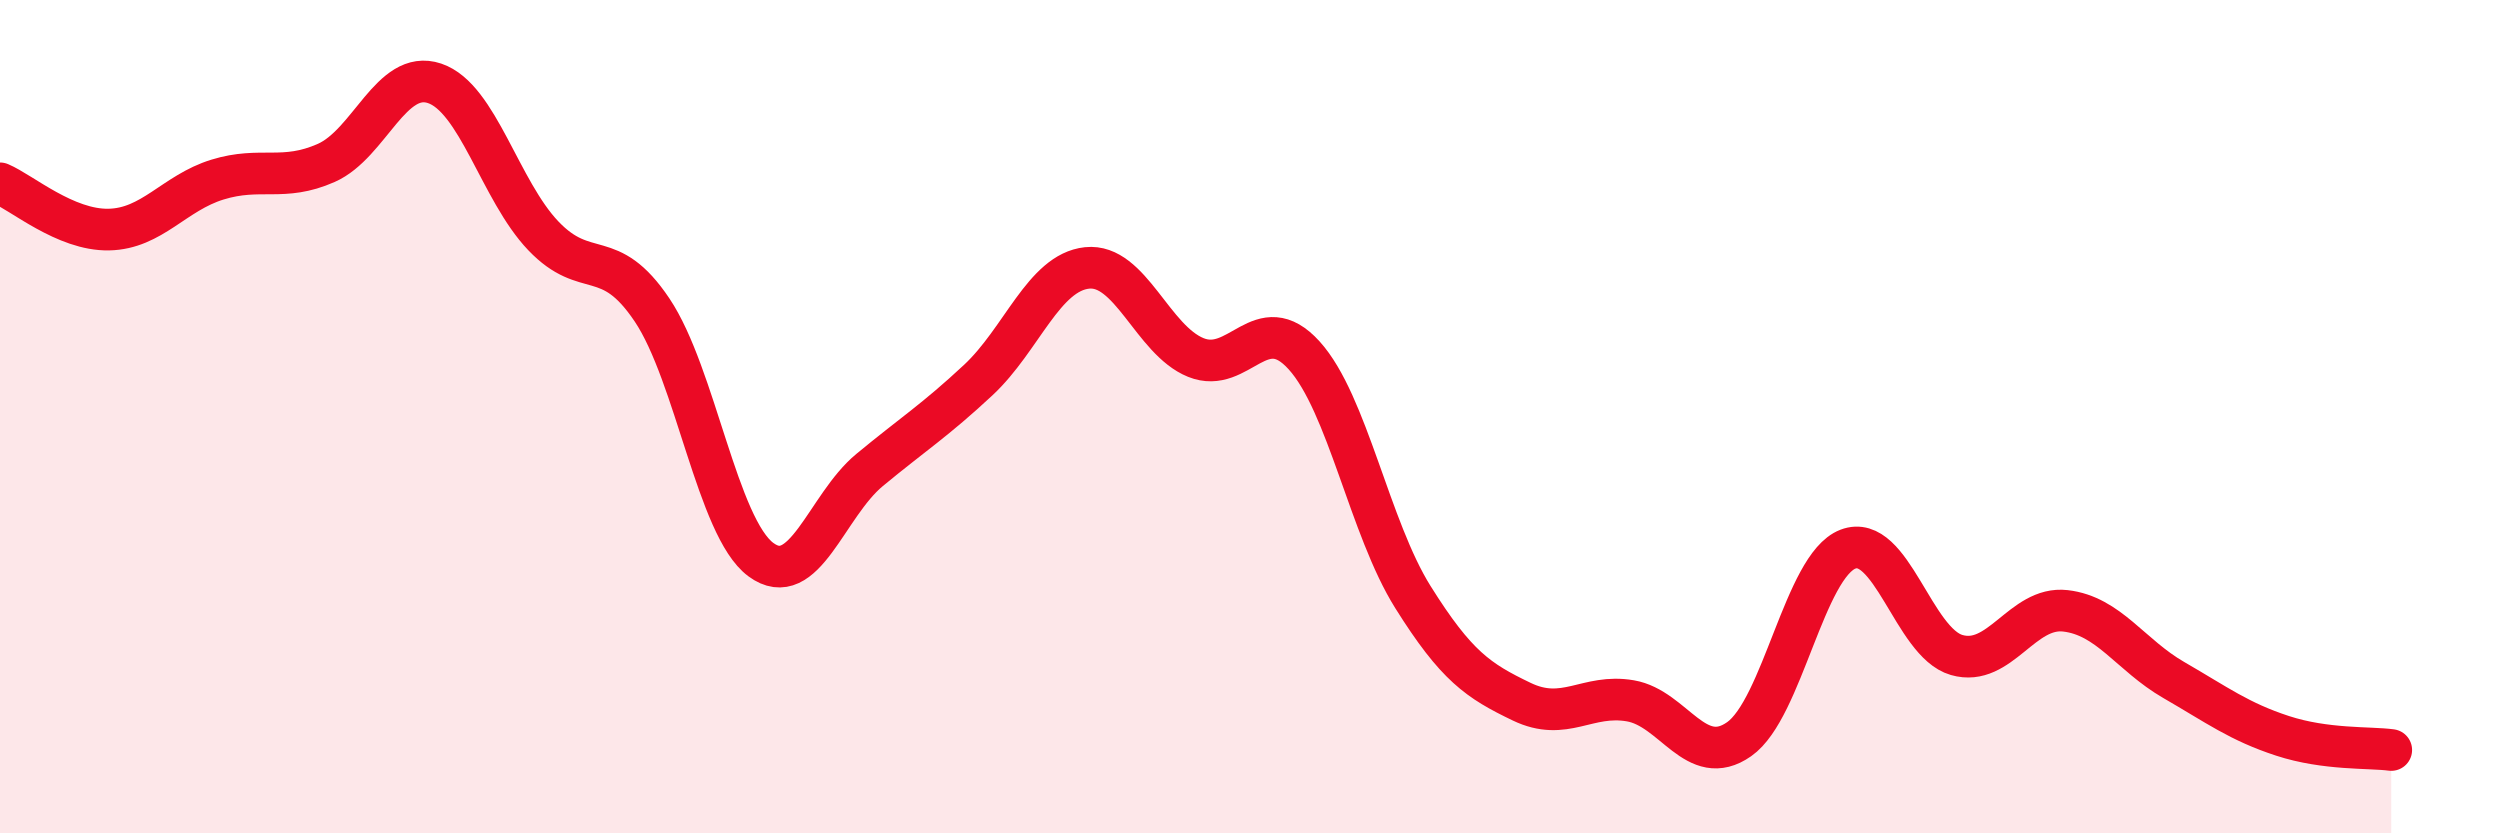
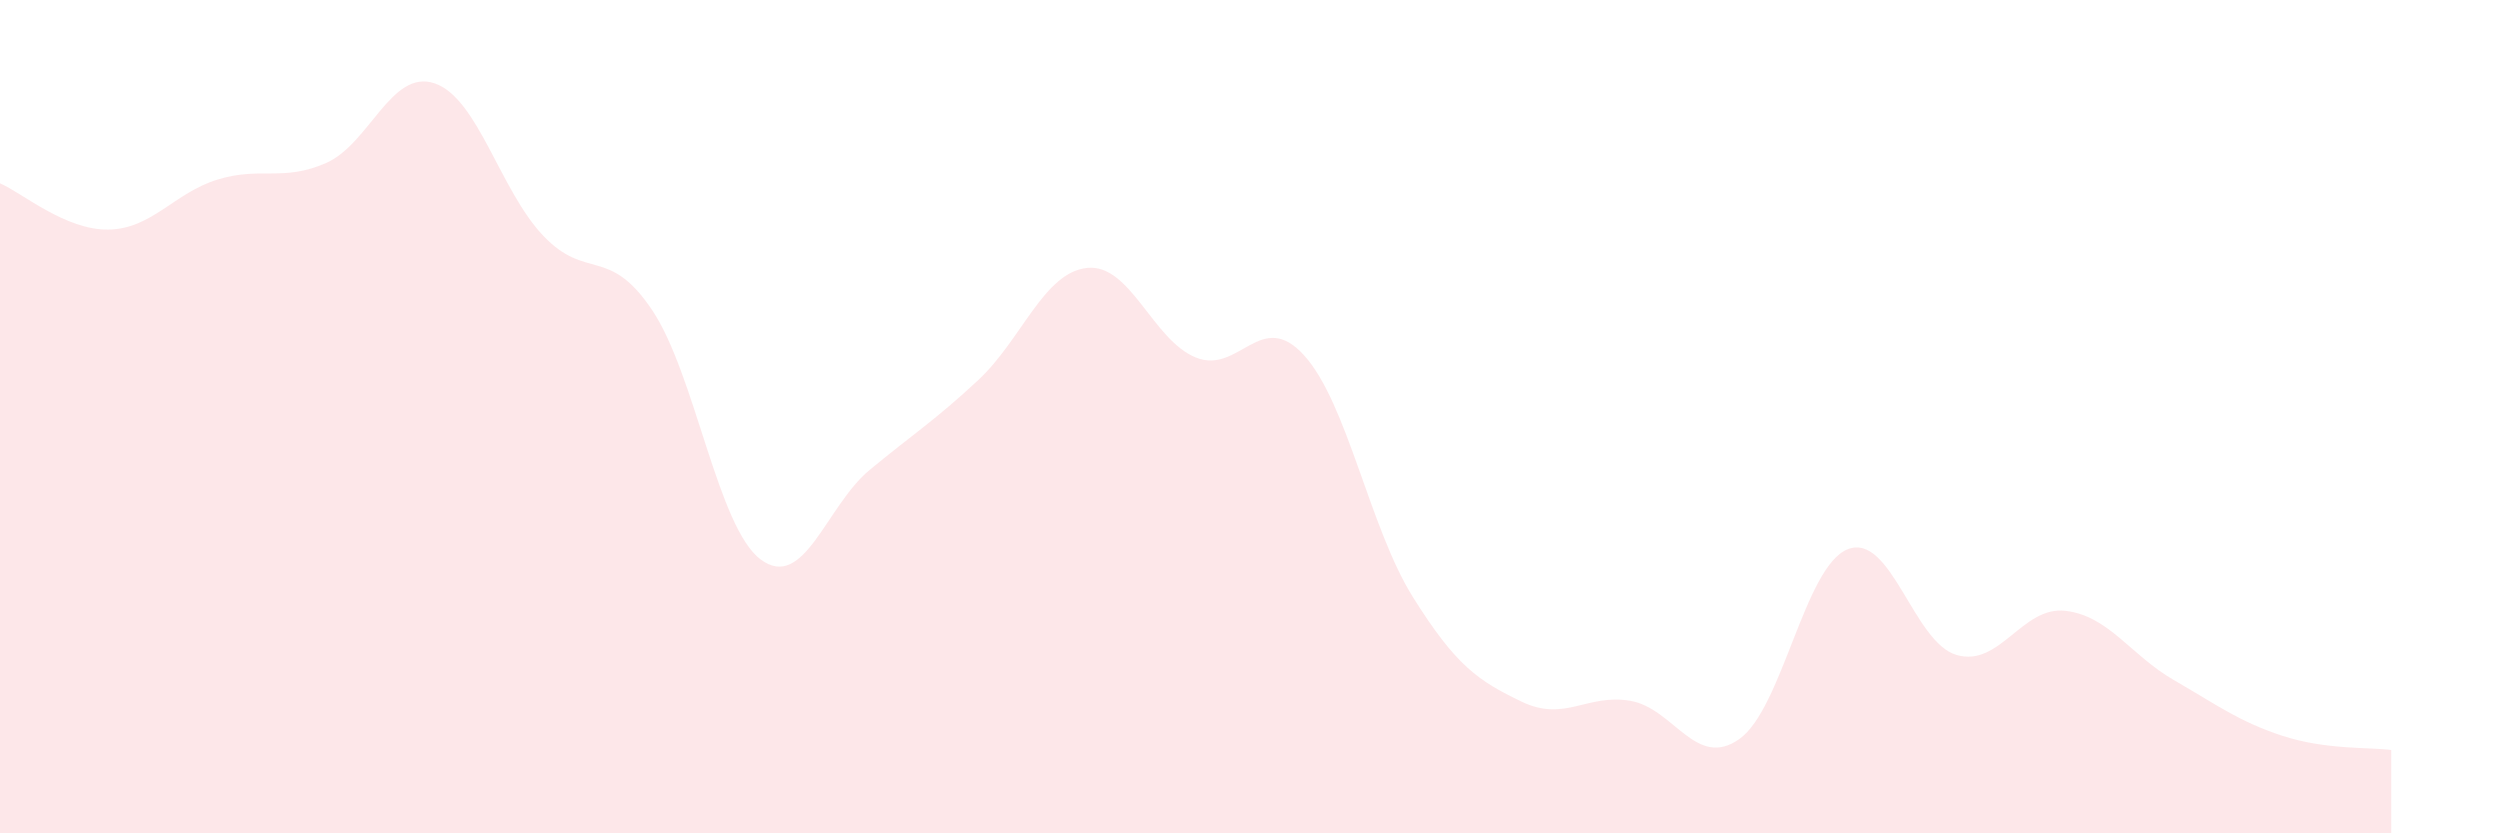
<svg xmlns="http://www.w3.org/2000/svg" width="60" height="20" viewBox="0 0 60 20">
  <path d="M 0,4.4 C 0.52,4.62 1.57,5.53 2.61,5.51 C 3.65,5.49 4.18,4.63 5.22,4.31 C 6.26,3.99 6.79,4.37 7.83,3.91 C 8.87,3.45 9.39,1.65 10.43,2 C 11.47,2.35 12,4.57 13.04,5.66 C 14.08,6.75 14.61,5.89 15.65,7.44 C 16.69,8.99 17.22,12.66 18.26,13.43 C 19.3,14.2 19.83,12.14 20.87,11.28 C 21.91,10.42 22.44,10.09 23.48,9.12 C 24.52,8.15 25.05,6.54 26.09,6.43 C 27.13,6.32 27.66,8.16 28.7,8.58 C 29.74,9 30.26,7.38 31.3,8.53 C 32.34,9.68 32.87,12.67 33.91,14.33 C 34.95,15.99 35.48,16.34 36.52,16.84 C 37.56,17.34 38.09,16.64 39.13,16.82 C 40.17,17 40.7,18.47 41.74,17.74 C 42.78,17.01 43.31,13.58 44.35,13.18 C 45.39,12.78 45.92,15.42 46.96,15.72 C 48,16.02 48.53,14.54 49.57,14.66 C 50.61,14.78 51.13,15.72 52.17,16.32 C 53.21,16.92 53.74,17.32 54.78,17.66 C 55.82,18 56.87,17.93 57.39,18L57.39 20L0 20Z" fill="#EB0A25" opacity="0.1" stroke-linecap="round" stroke-linejoin="round" />
-   <path d="M 0,4.4 C 0.52,4.62 1.57,5.53 2.61,5.51 C 3.65,5.49 4.18,4.63 5.22,4.31 C 6.26,3.99 6.79,4.37 7.83,3.91 C 8.87,3.45 9.39,1.65 10.43,2 C 11.47,2.35 12,4.57 13.04,5.66 C 14.08,6.75 14.61,5.89 15.65,7.44 C 16.69,8.99 17.22,12.66 18.26,13.43 C 19.3,14.2 19.83,12.14 20.87,11.28 C 21.91,10.42 22.44,10.09 23.48,9.12 C 24.52,8.15 25.05,6.54 26.09,6.43 C 27.13,6.32 27.66,8.16 28.7,8.58 C 29.74,9 30.26,7.38 31.3,8.53 C 32.34,9.68 32.87,12.67 33.91,14.33 C 34.95,15.99 35.48,16.34 36.52,16.84 C 37.56,17.34 38.09,16.64 39.13,16.82 C 40.17,17 40.7,18.47 41.74,17.74 C 42.78,17.01 43.31,13.58 44.35,13.18 C 45.39,12.78 45.92,15.42 46.96,15.72 C 48,16.02 48.53,14.54 49.57,14.66 C 50.61,14.78 51.13,15.72 52.17,16.32 C 53.21,16.92 53.74,17.32 54.78,17.66 C 55.82,18 56.87,17.93 57.39,18" stroke="#EB0A25" stroke-width="1" fill="none" stroke-linecap="round" stroke-linejoin="round" />
</svg>